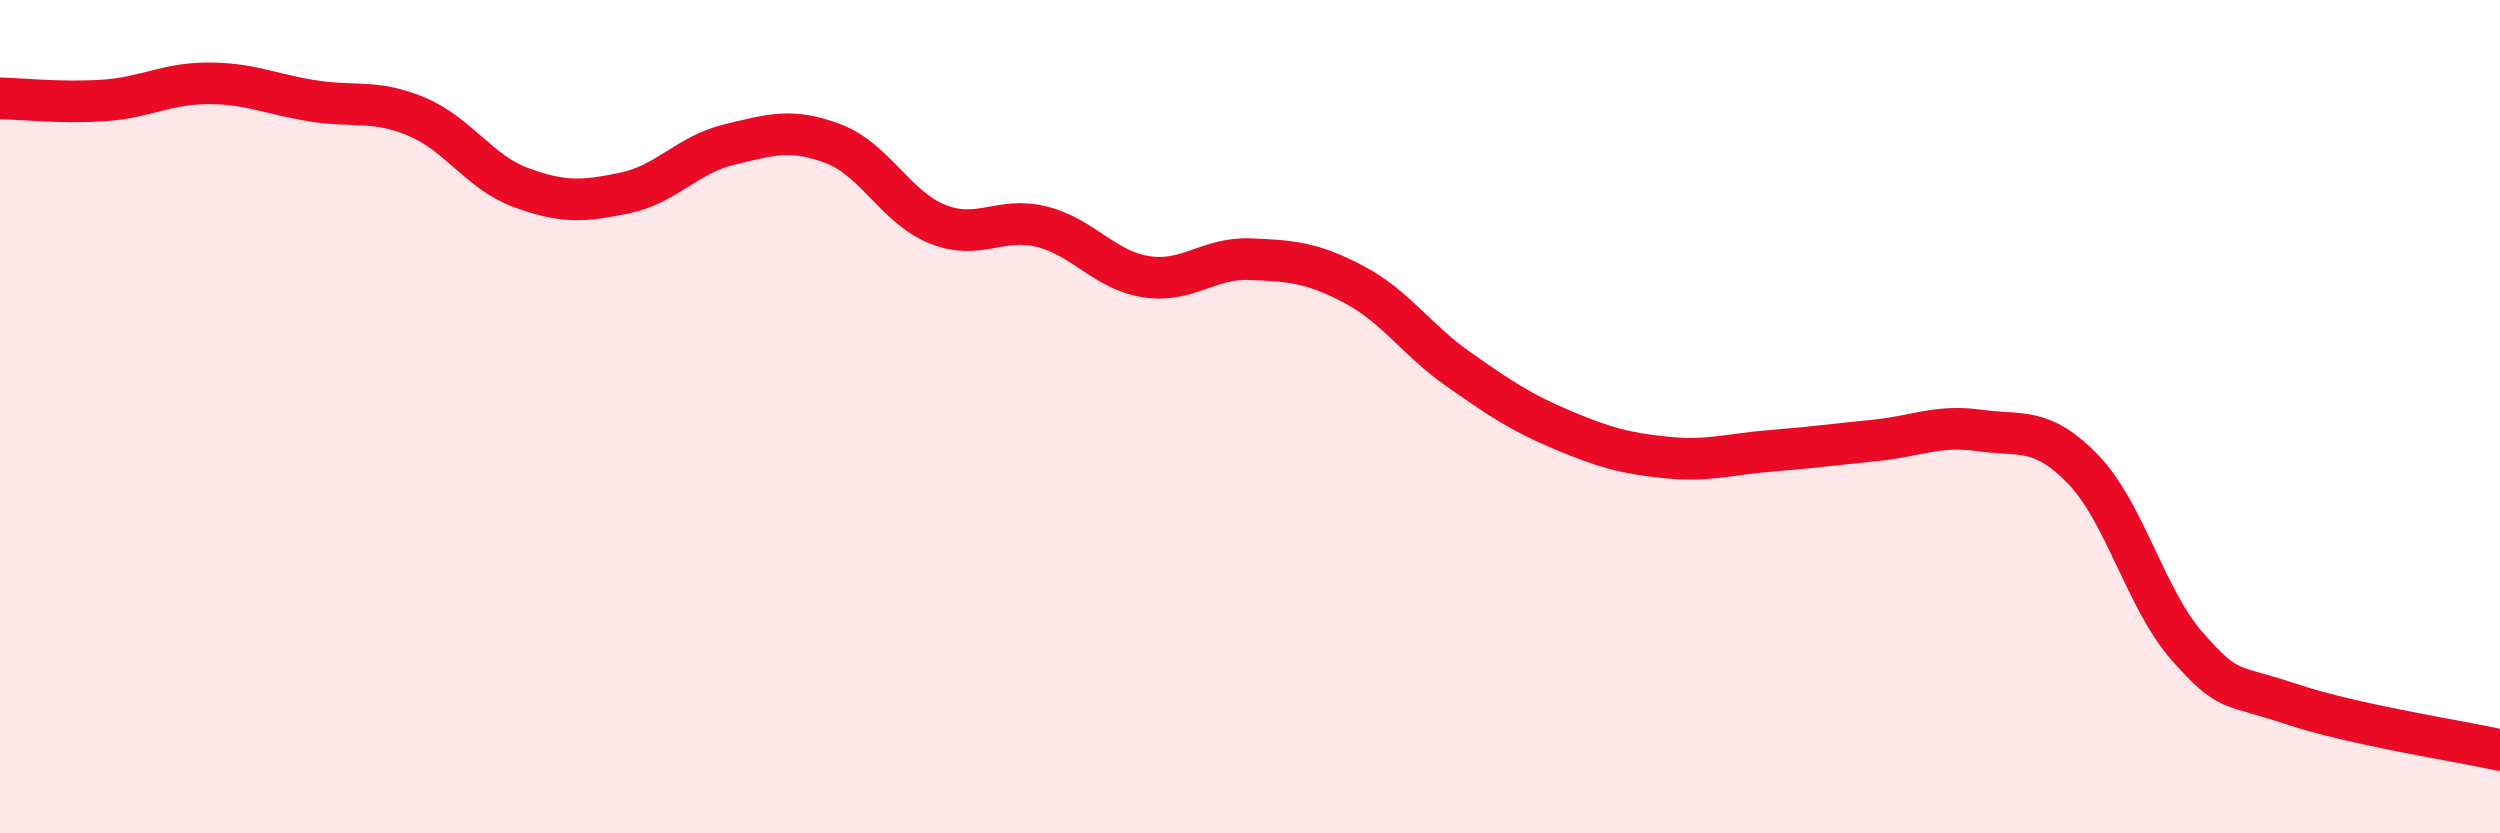
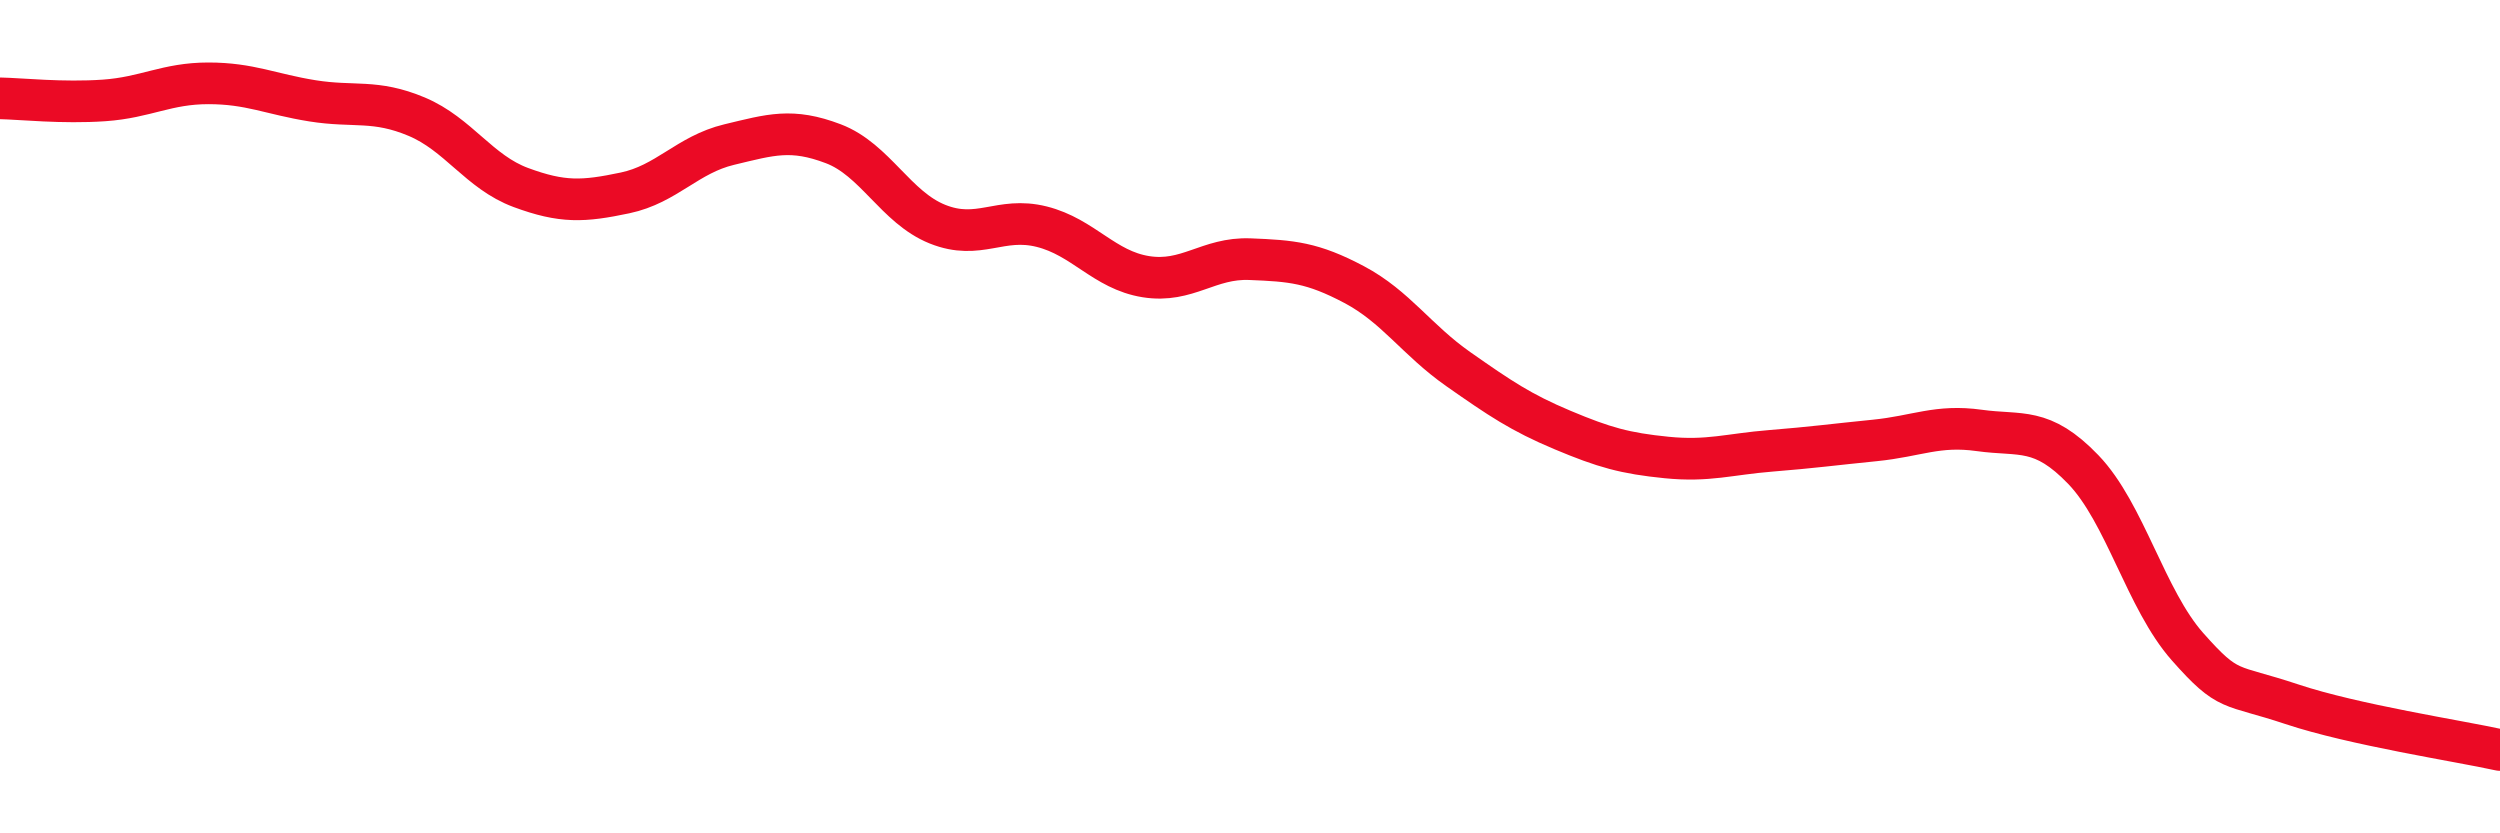
<svg xmlns="http://www.w3.org/2000/svg" width="60" height="20" viewBox="0 0 60 20">
-   <path d="M 0,2.36 C 0.5,2.37 1.5,2.48 2.5,2.41 C 3.5,2.34 4,2 5,2 C 6,2 6.5,2.26 7.5,2.42 C 8.5,2.58 9,2.38 10,2.8 C 11,3.22 11.5,4.13 12.5,4.5 C 13.5,4.87 14,4.84 15,4.63 C 16,4.42 16.5,3.71 17.5,3.47 C 18.5,3.23 19,3.07 20,3.45 C 21,3.83 21.5,4.98 22.5,5.38 C 23.5,5.78 24,5.19 25,5.44 C 26,5.69 26.5,6.48 27.5,6.64 C 28.5,6.8 29,6.18 30,6.22 C 31,6.26 31.5,6.3 32.5,6.83 C 33.5,7.36 34,8.16 35,8.86 C 36,9.56 36.5,9.9 37.5,10.32 C 38.5,10.74 39,10.88 40,10.98 C 41,11.08 41.5,10.9 42.5,10.82 C 43.5,10.74 44,10.67 45,10.57 C 46,10.47 46.5,10.19 47.5,10.33 C 48.5,10.47 49,10.23 50,11.27 C 51,12.31 51.5,14.39 52.5,15.52 C 53.5,16.65 53.5,16.4 55,16.9 C 56.5,17.4 59,17.78 60,18L60 20L0 20Z" fill="#EB0A25" opacity="0.1" stroke-linecap="round" stroke-linejoin="round" />
  <path d="M 0,2.36 C 0.5,2.37 1.5,2.48 2.5,2.41 C 3.5,2.34 4,2 5,2 C 6,2 6.5,2.26 7.5,2.42 C 8.5,2.58 9,2.38 10,2.8 C 11,3.22 11.5,4.13 12.5,4.5 C 13.5,4.87 14,4.84 15,4.63 C 16,4.42 16.5,3.71 17.5,3.47 C 18.5,3.23 19,3.07 20,3.45 C 21,3.83 21.5,4.98 22.5,5.38 C 23.5,5.78 24,5.19 25,5.44 C 26,5.69 26.5,6.48 27.5,6.64 C 28.5,6.8 29,6.18 30,6.22 C 31,6.26 31.5,6.3 32.5,6.83 C 33.5,7.36 34,8.16 35,8.86 C 36,9.56 36.5,9.9 37.5,10.32 C 38.5,10.74 39,10.88 40,10.98 C 41,11.08 41.5,10.9 42.5,10.82 C 43.5,10.74 44,10.67 45,10.57 C 46,10.47 46.5,10.19 47.5,10.33 C 48.5,10.47 49,10.23 50,11.27 C 51,12.31 51.5,14.39 52.5,15.52 C 53.5,16.65 53.5,16.4 55,16.9 C 56.5,17.4 59,17.78 60,18" stroke="#EB0A25" stroke-width="1" fill="none" stroke-linecap="round" stroke-linejoin="round" />
</svg>